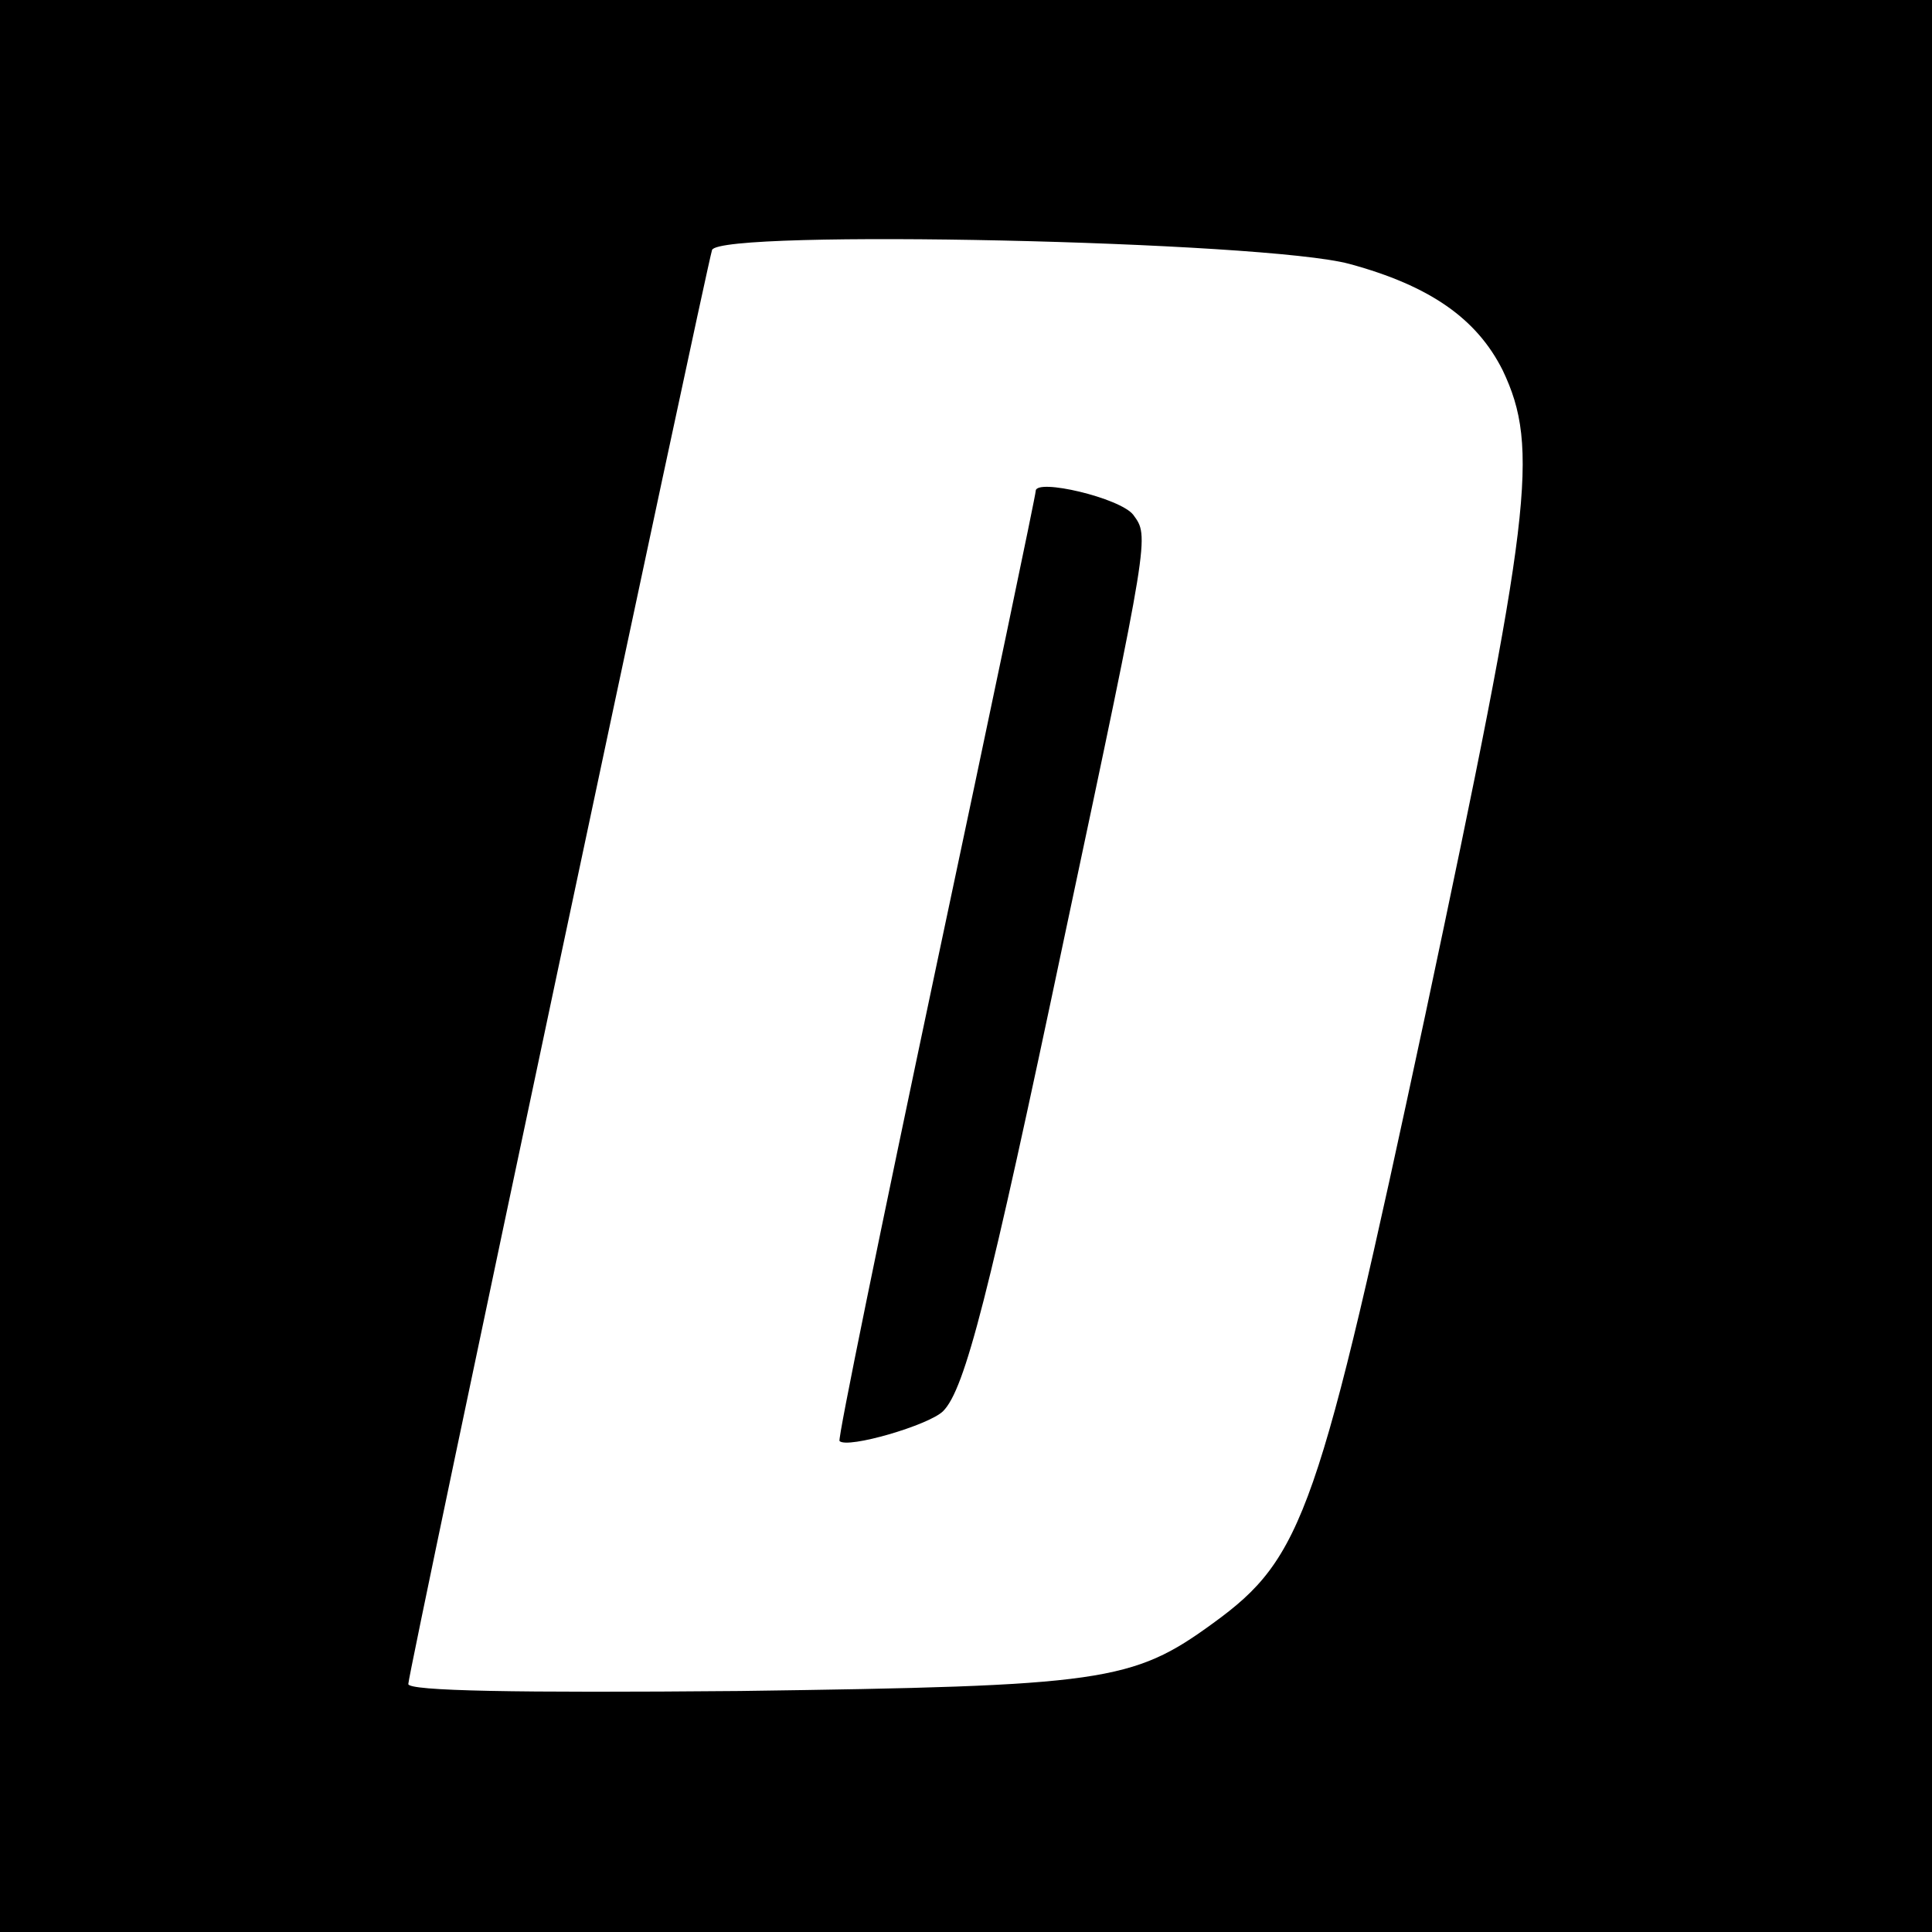
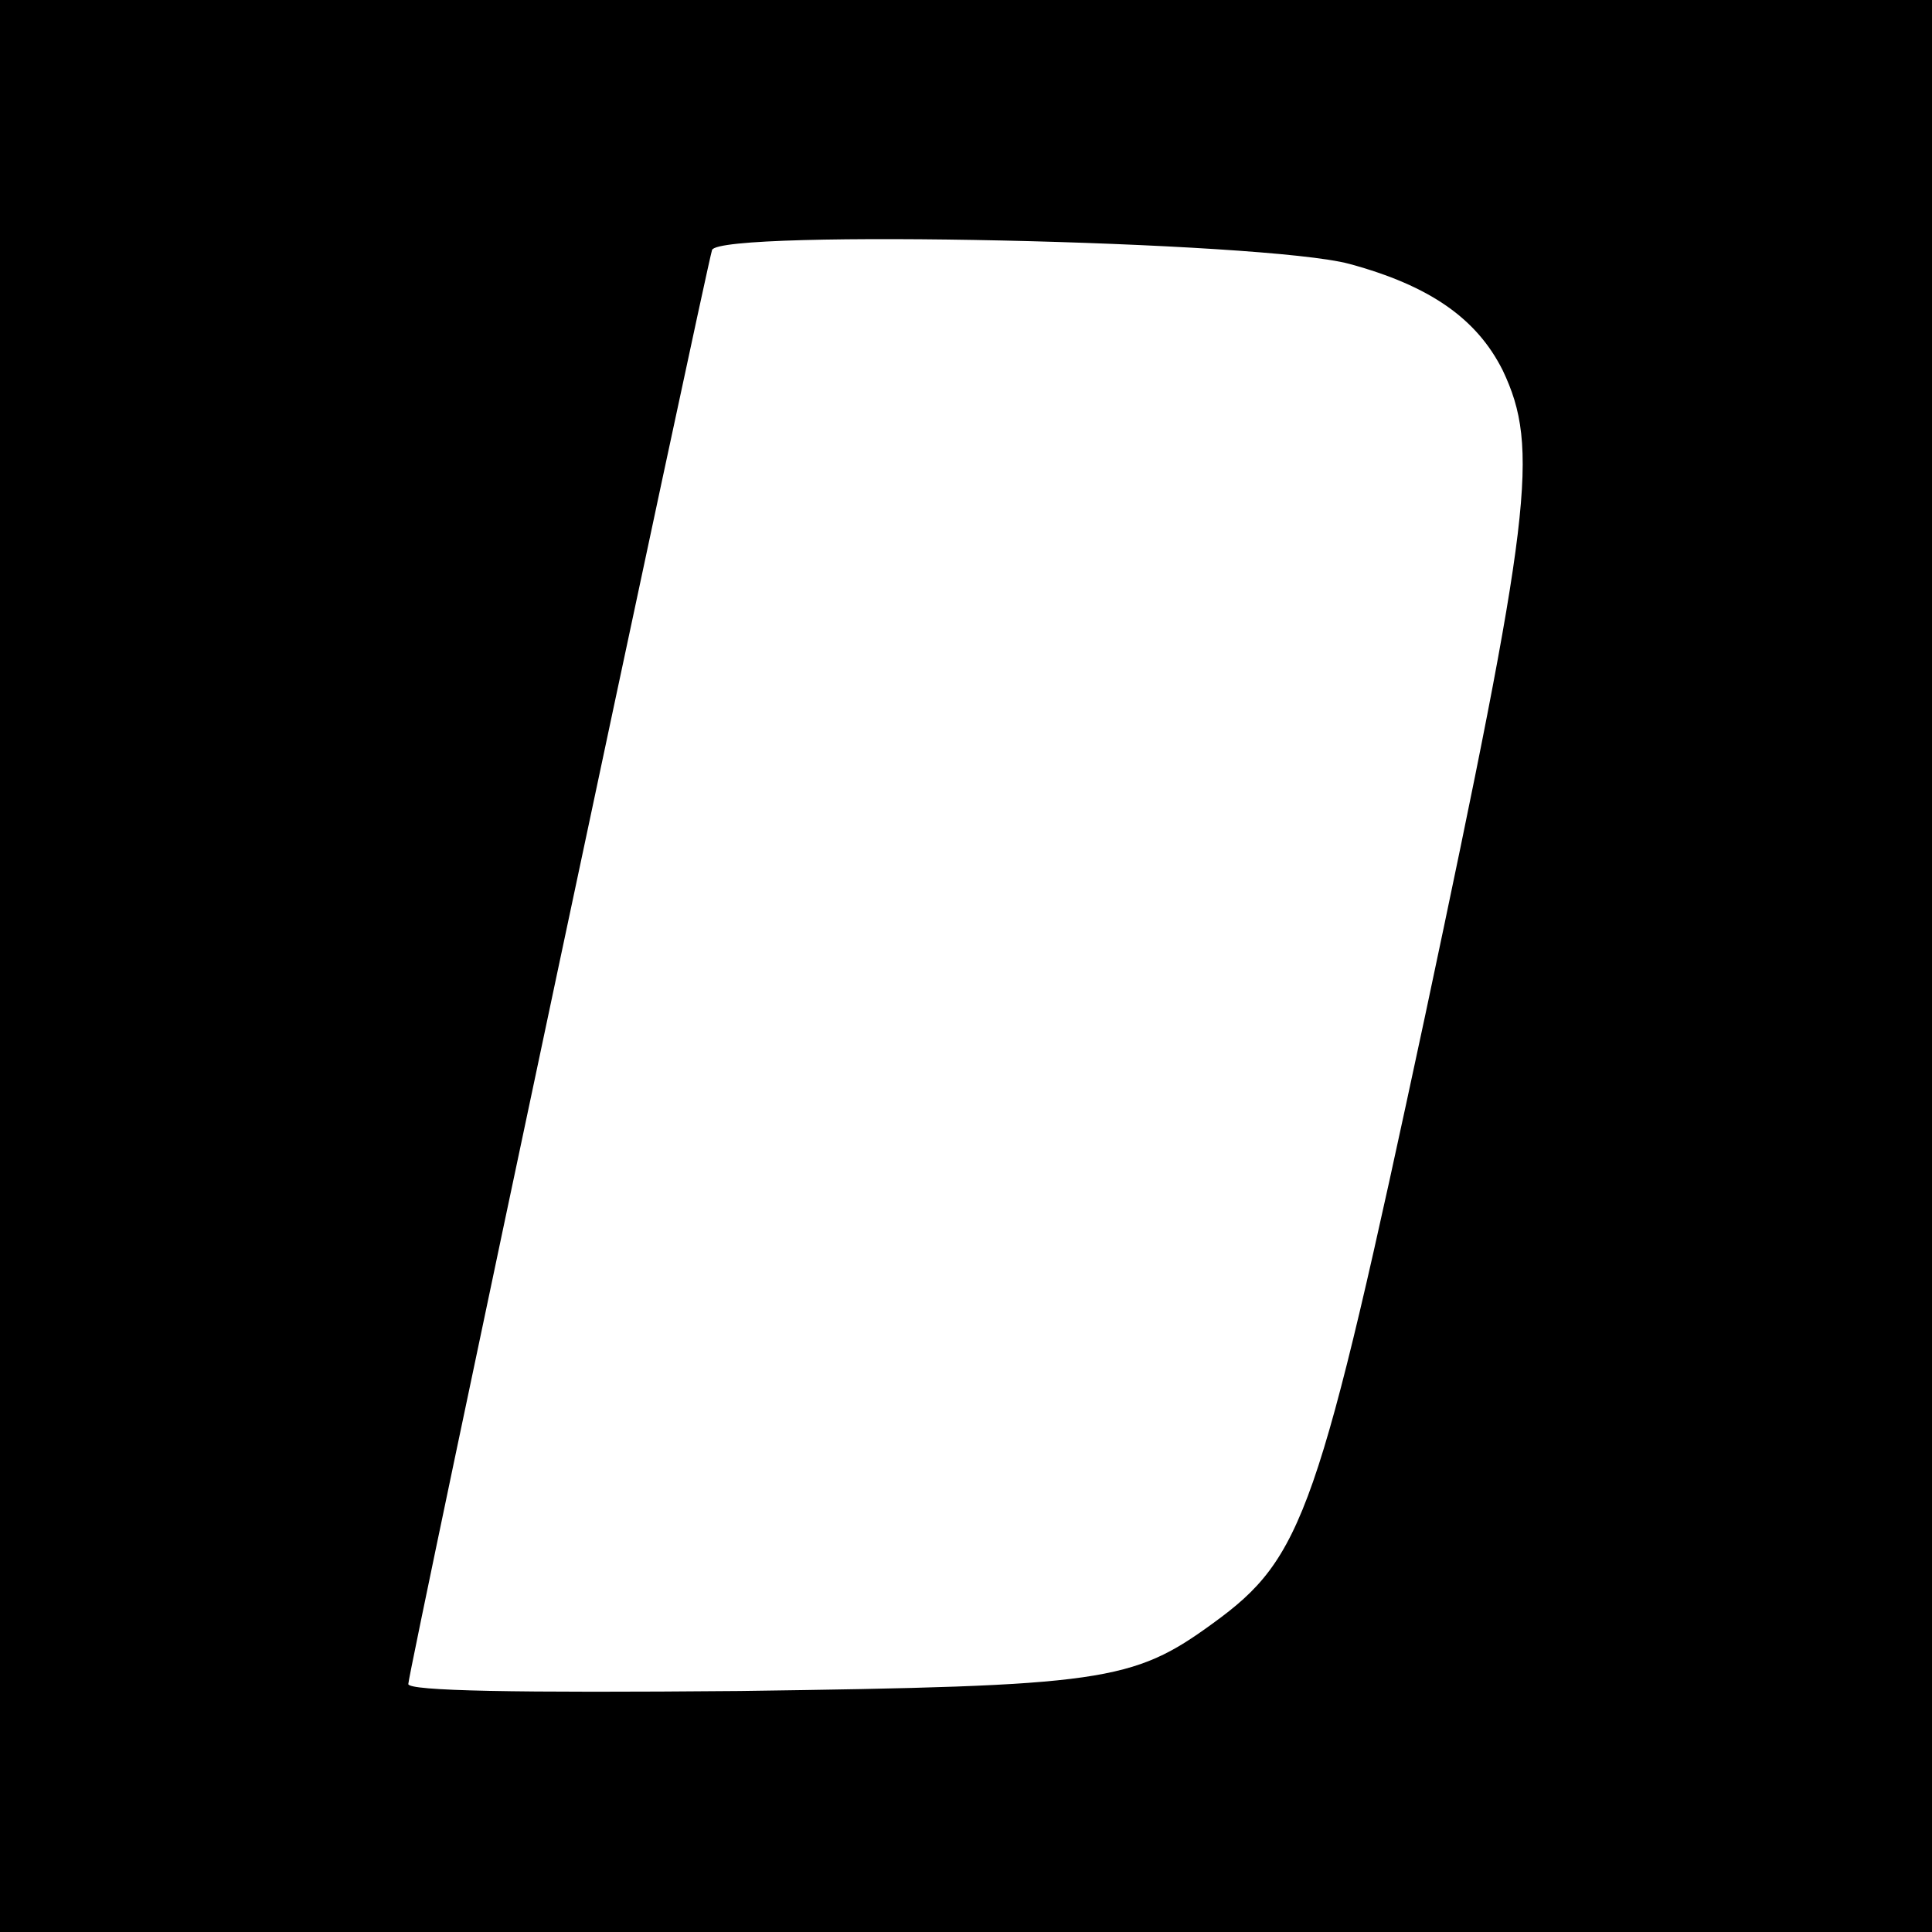
<svg xmlns="http://www.w3.org/2000/svg" version="1.0" width="194pt" height="194pt" viewBox="0 0 194 194" preserveAspectRatio="xMidYMid meet">
  <g transform="translate(0,194) scale(0.1,-0.1)" fill="#000000" stroke="none">
    <path d="M0 970 l0 -970 970 0 970 0 0 970 0 970 -970 0 -970 0 0 -970z m1355 705 c81 -22 128 -55 154 -107 37 -78 29 -144 -78 -648 -107 -500 -122 -544 -213 -610 -81 -59 -110 -63 -475 -68 -226 -2 -333 0 -333 7 0 12 299 1421 305 1440 8 21 555 9 640 -14z" />
-     <path d="M1040 1447 c0 -4 -45 -219 -100 -478 -55 -260 -99 -474 -97 -476 8 -8 90 16 104 30 22 22 46 116 122 477 86 405 85 401 69 423 -13 17 -98 37 -98 24z" />
  </g>
</svg>